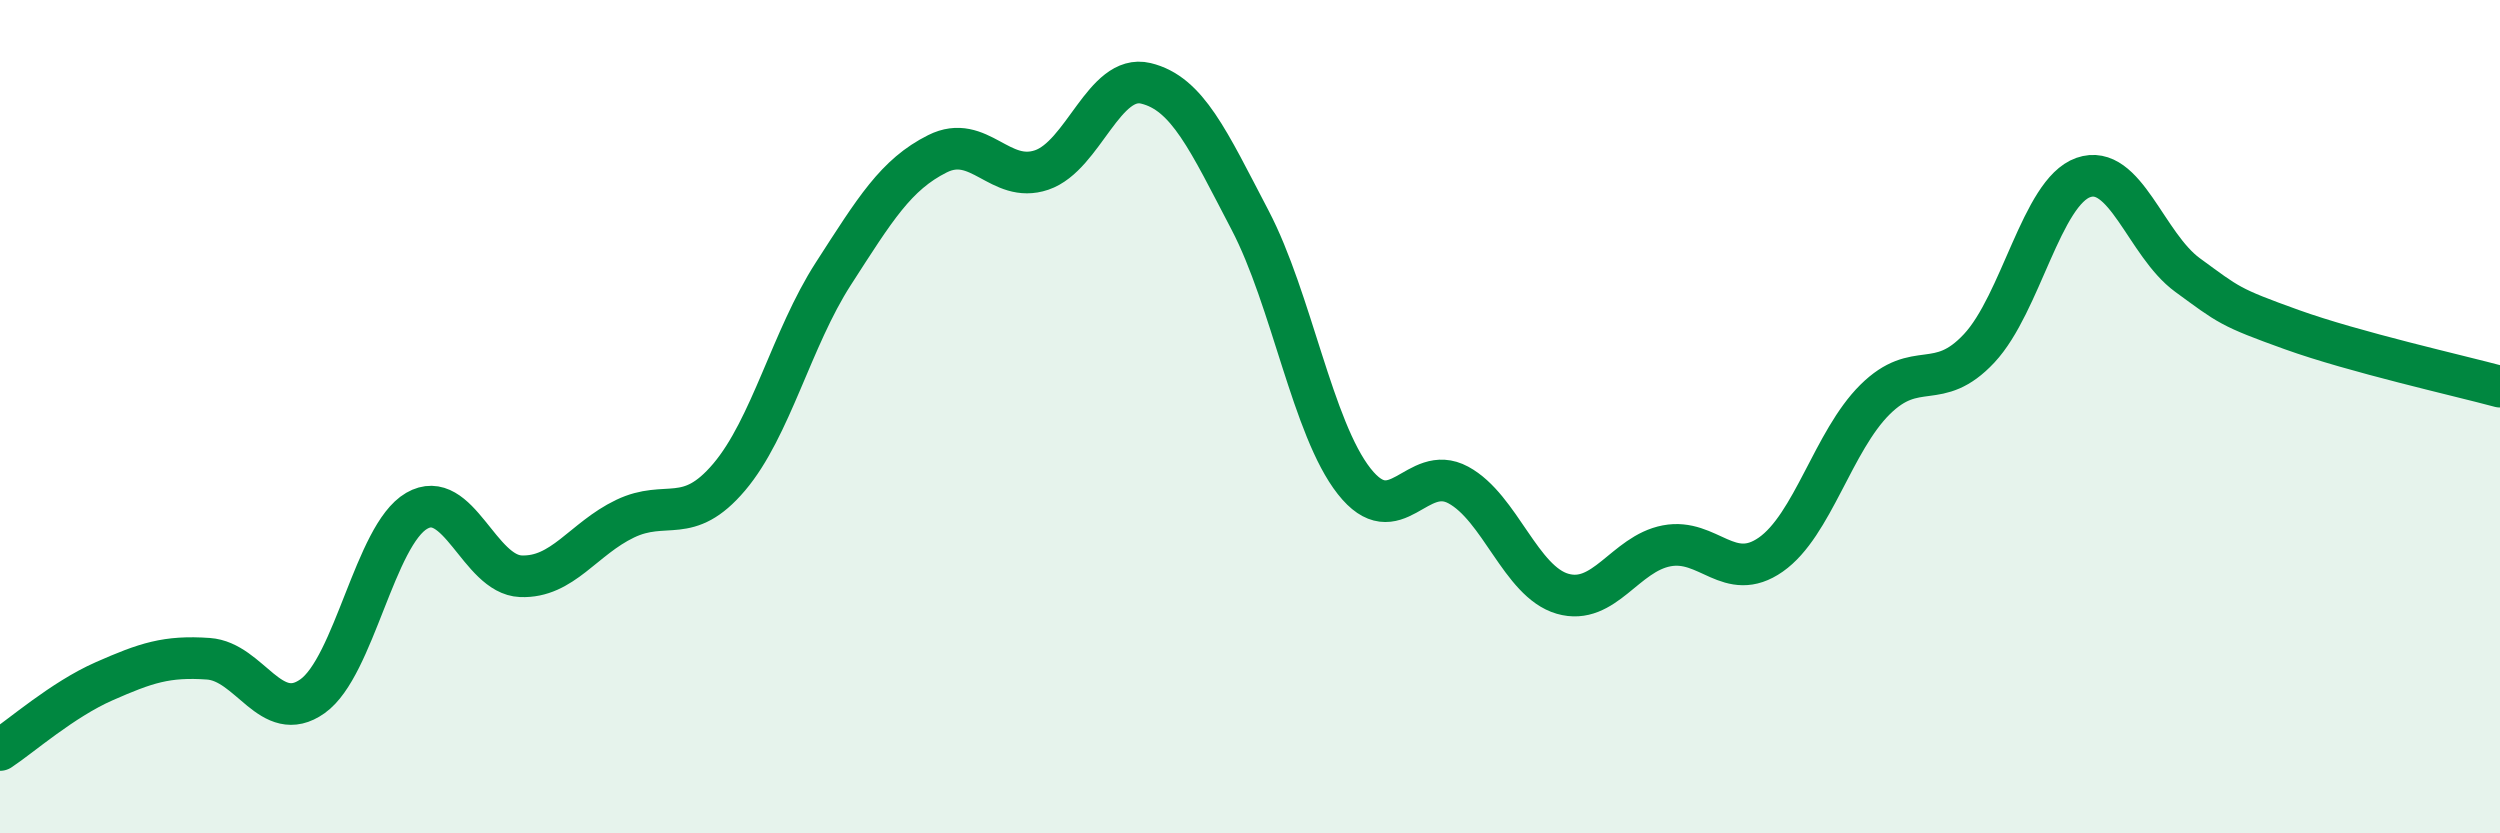
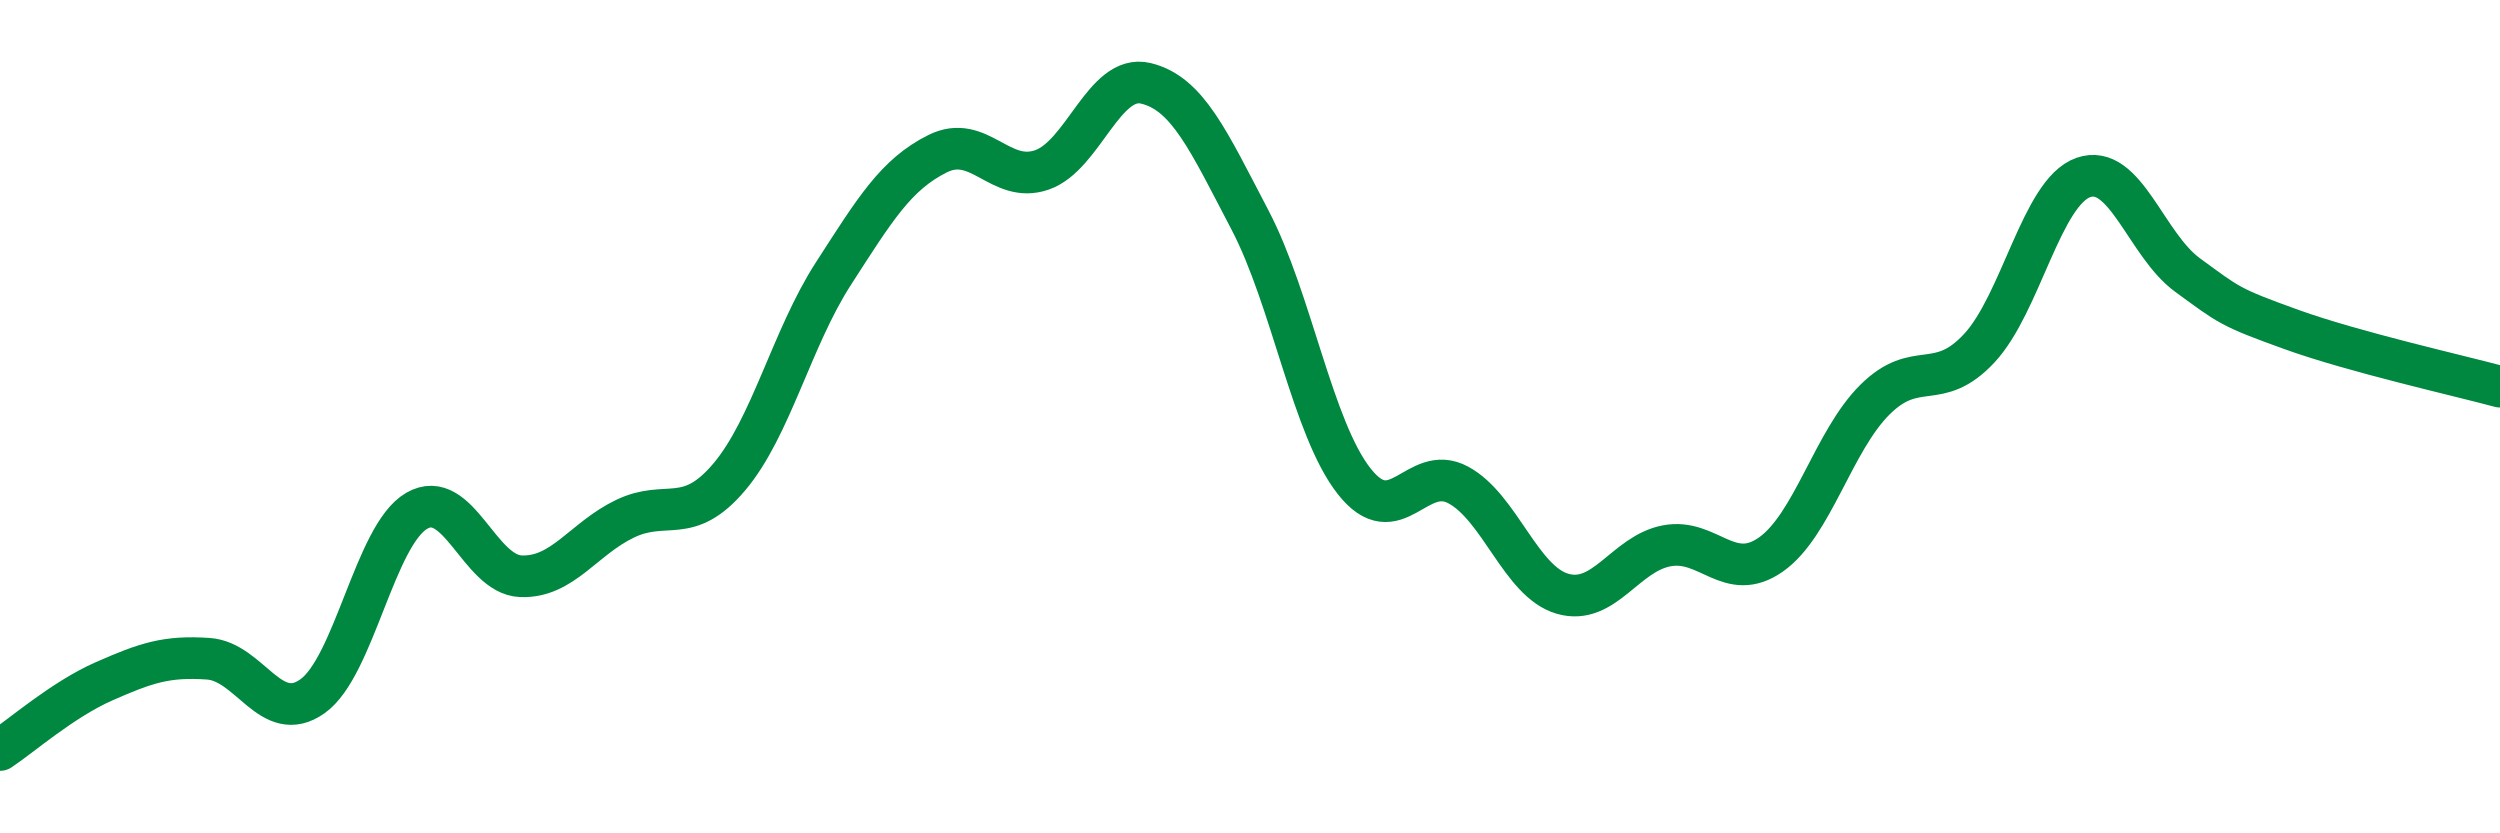
<svg xmlns="http://www.w3.org/2000/svg" width="60" height="20" viewBox="0 0 60 20">
-   <path d="M 0,18 C 0.5,17.67 1.5,16.79 2.5,16.35 C 3.5,15.91 4,15.74 5,15.81 C 6,15.88 6.5,17.42 7.5,16.71 C 8.5,16 9,12.84 10,12.26 C 11,11.68 11.5,13.79 12.5,13.83 C 13.5,13.87 14,12.93 15,12.45 C 16,11.97 16.5,12.63 17.5,11.45 C 18.5,10.27 19,8.12 20,6.57 C 21,5.02 21.5,4.19 22.5,3.69 C 23.5,3.19 24,4.42 25,4.08 C 26,3.74 26.5,1.76 27.5,2 C 28.5,2.24 29,3.37 30,5.28 C 31,7.19 31.5,10.28 32.5,11.55 C 33.5,12.82 34,11.1 35,11.64 C 36,12.18 36.5,13.96 37.5,14.25 C 38.5,14.54 39,13.29 40,13.1 C 41,12.91 41.5,14.01 42.5,13.31 C 43.5,12.61 44,10.58 45,9.59 C 46,8.6 46.5,9.43 47.5,8.36 C 48.5,7.29 49,4.61 50,4.26 C 51,3.91 51.5,5.87 52.5,6.6 C 53.5,7.33 53.5,7.37 55,7.91 C 56.5,8.45 59,9.01 60,9.28L60 20L0 20Z" fill="#008740" opacity="0.1" stroke-linecap="round" stroke-linejoin="round" />
  <path d="M 0,18 C 0.5,17.67 1.5,16.79 2.5,16.35 C 3.5,15.91 4,15.74 5,15.81 C 6,15.88 6.5,17.42 7.5,16.71 C 8.5,16 9,12.84 10,12.26 C 11,11.68 11.5,13.79 12.5,13.83 C 13.5,13.87 14,12.93 15,12.45 C 16,11.97 16.5,12.63 17.5,11.45 C 18.5,10.27 19,8.12 20,6.57 C 21,5.02 21.5,4.19 22.5,3.69 C 23.5,3.19 24,4.42 25,4.08 C 26,3.74 26.5,1.76 27.5,2 C 28.5,2.24 29,3.37 30,5.28 C 31,7.19 31.5,10.28 32.5,11.55 C 33.5,12.82 34,11.1 35,11.64 C 36,12.18 36.5,13.96 37.5,14.25 C 38.5,14.54 39,13.29 40,13.1 C 41,12.91 41.5,14.01 42.5,13.31 C 43.5,12.61 44,10.58 45,9.59 C 46,8.6 46.5,9.43 47.5,8.36 C 48.5,7.29 49,4.61 50,4.26 C 51,3.91 51.5,5.87 52.5,6.6 C 53.5,7.33 53.5,7.37 55,7.91 C 56.5,8.45 59,9.01 60,9.28" stroke="#008740" stroke-width="1" fill="none" stroke-linecap="round" stroke-linejoin="round" />
</svg>